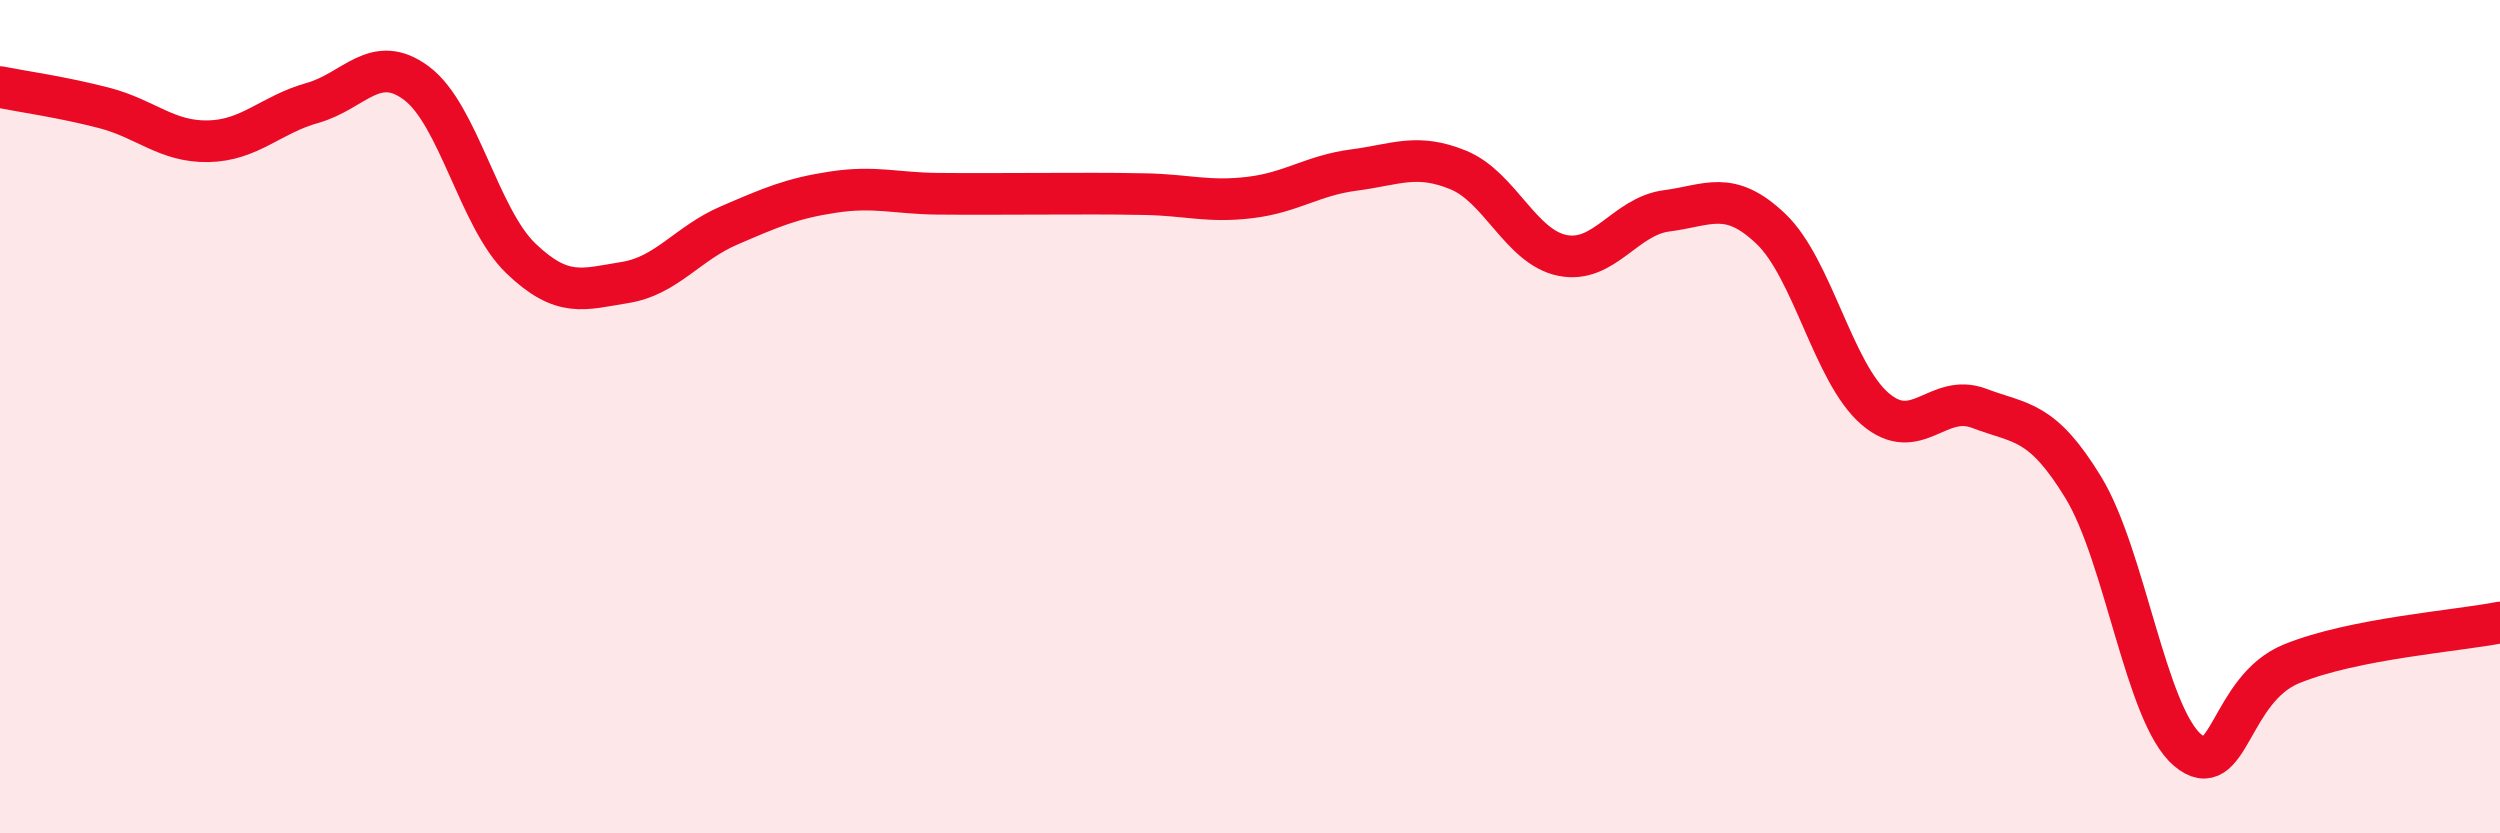
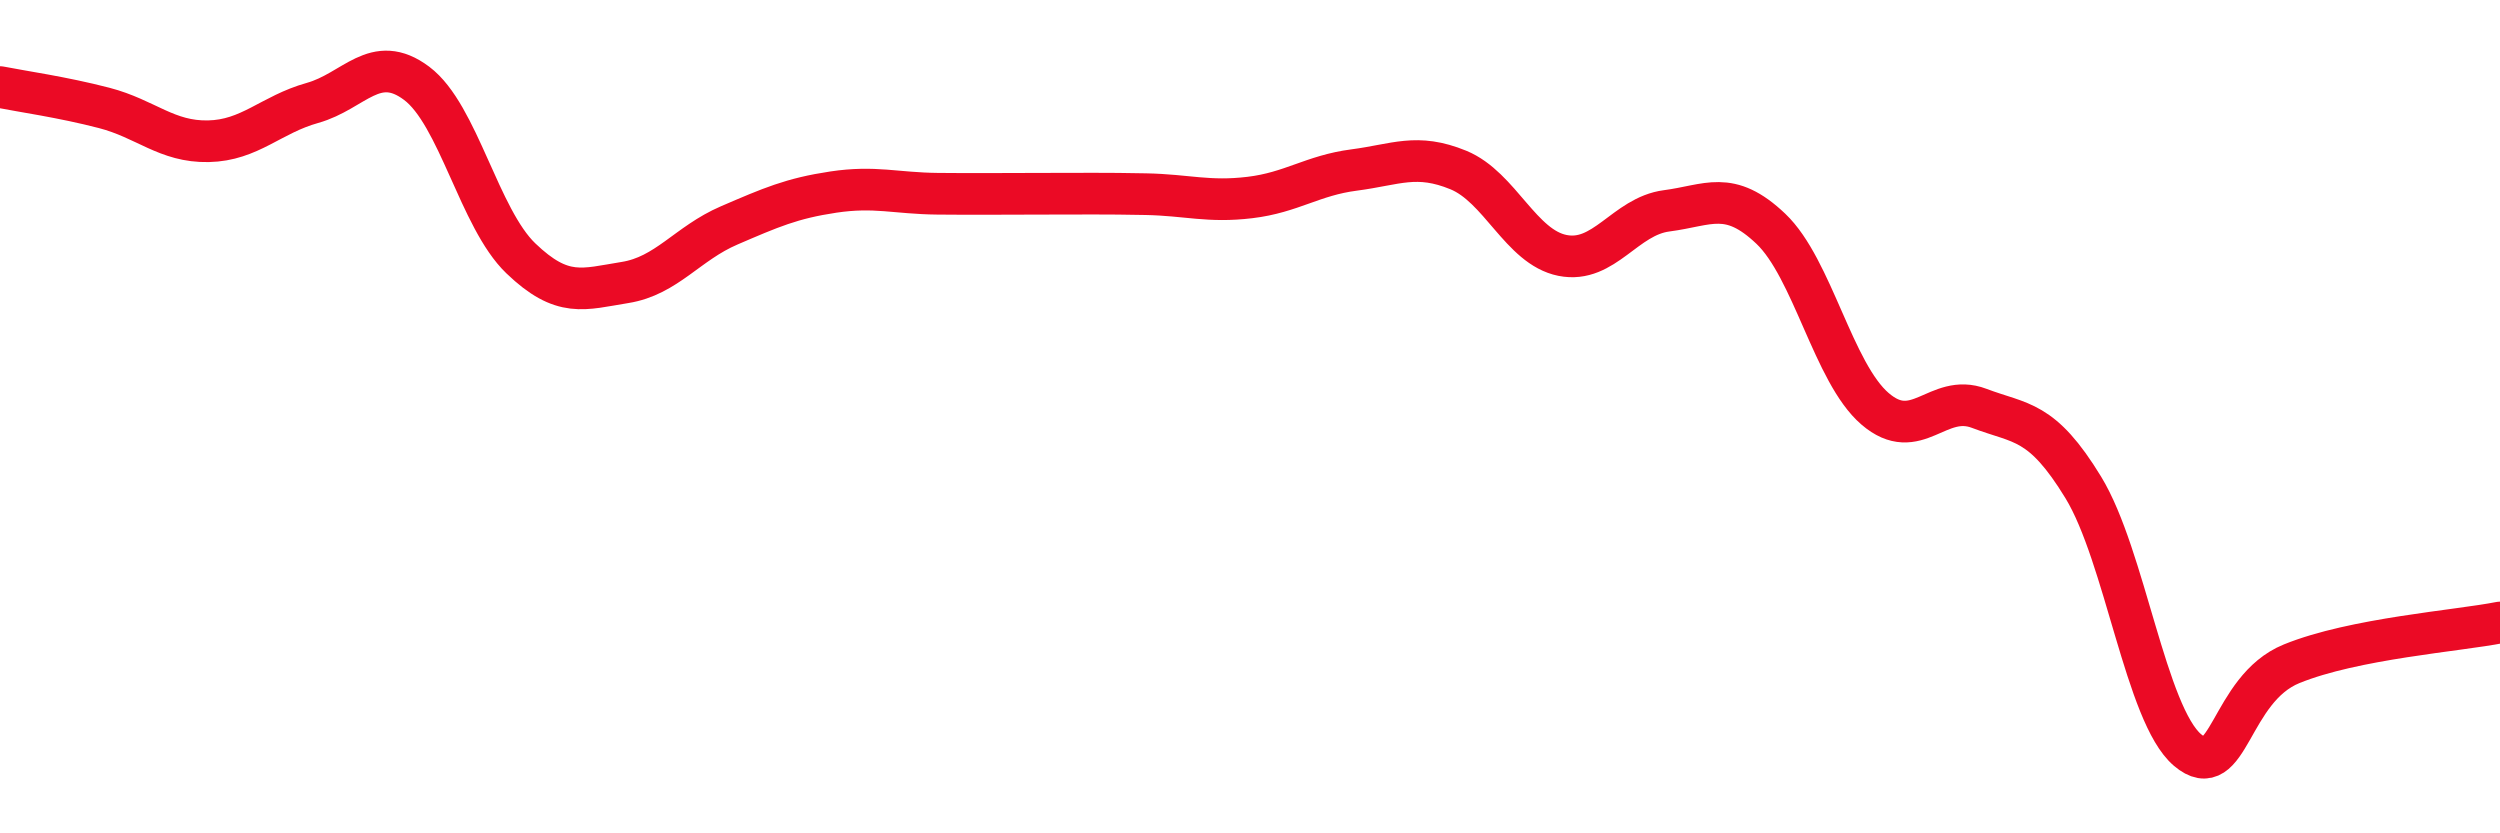
<svg xmlns="http://www.w3.org/2000/svg" width="60" height="20" viewBox="0 0 60 20">
-   <path d="M 0,2.09 C 0.5,2.19 1.5,2.33 2.5,2.59 C 3.5,2.85 4,3.41 5,3.39 C 6,3.37 6.5,2.75 7.5,2.47 C 8.5,2.19 9,1.25 10,2 C 11,2.75 11.5,5.24 12.5,6.2 C 13.5,7.16 14,6.94 15,6.78 C 16,6.62 16.5,5.84 17.5,5.41 C 18.5,4.98 19,4.76 20,4.61 C 21,4.46 21.5,4.64 22.5,4.65 C 23.5,4.66 24,4.65 25,4.65 C 26,4.65 26.5,4.64 27.5,4.66 C 28.5,4.68 29,4.86 30,4.74 C 31,4.62 31.5,4.21 32.5,4.08 C 33.5,3.95 34,3.67 35,4.08 C 36,4.49 36.5,5.93 37.5,6.13 C 38.5,6.33 39,5.19 40,5.06 C 41,4.93 41.5,4.54 42.5,5.49 C 43.5,6.44 44,8.95 45,9.81 C 46,10.67 46.5,9.42 47.5,9.8 C 48.5,10.18 49,10.06 50,11.7 C 51,13.34 51.5,17.15 52.5,18 C 53.5,18.85 53.5,16.54 55,15.93 C 56.5,15.32 59,15.14 60,14.94L60 20L0 20Z" fill="#EB0A25" opacity="0.1" stroke-linecap="round" stroke-linejoin="round" />
  <path d="M 0,2.09 C 0.5,2.19 1.5,2.33 2.5,2.59 C 3.5,2.85 4,3.41 5,3.39 C 6,3.37 6.5,2.75 7.5,2.47 C 8.5,2.19 9,1.25 10,2 C 11,2.75 11.5,5.24 12.5,6.2 C 13.5,7.16 14,6.94 15,6.78 C 16,6.62 16.5,5.84 17.5,5.41 C 18.5,4.98 19,4.76 20,4.61 C 21,4.46 21.5,4.64 22.5,4.65 C 23.5,4.66 24,4.65 25,4.65 C 26,4.65 26.5,4.64 27.5,4.66 C 28.5,4.68 29,4.86 30,4.74 C 31,4.62 31.5,4.21 32.5,4.08 C 33.5,3.95 34,3.67 35,4.08 C 36,4.49 36.5,5.93 37.5,6.13 C 38.5,6.33 39,5.19 40,5.06 C 41,4.93 41.5,4.54 42.5,5.49 C 43.5,6.44 44,8.95 45,9.81 C 46,10.67 46.5,9.42 47.5,9.8 C 48.5,10.18 49,10.06 50,11.7 C 51,13.34 51.5,17.15 52.5,18 C 53.5,18.85 53.5,16.54 55,15.93 C 56.5,15.32 59,15.14 60,14.94" stroke="#EB0A25" stroke-width="1" fill="none" stroke-linecap="round" stroke-linejoin="round" />
</svg>